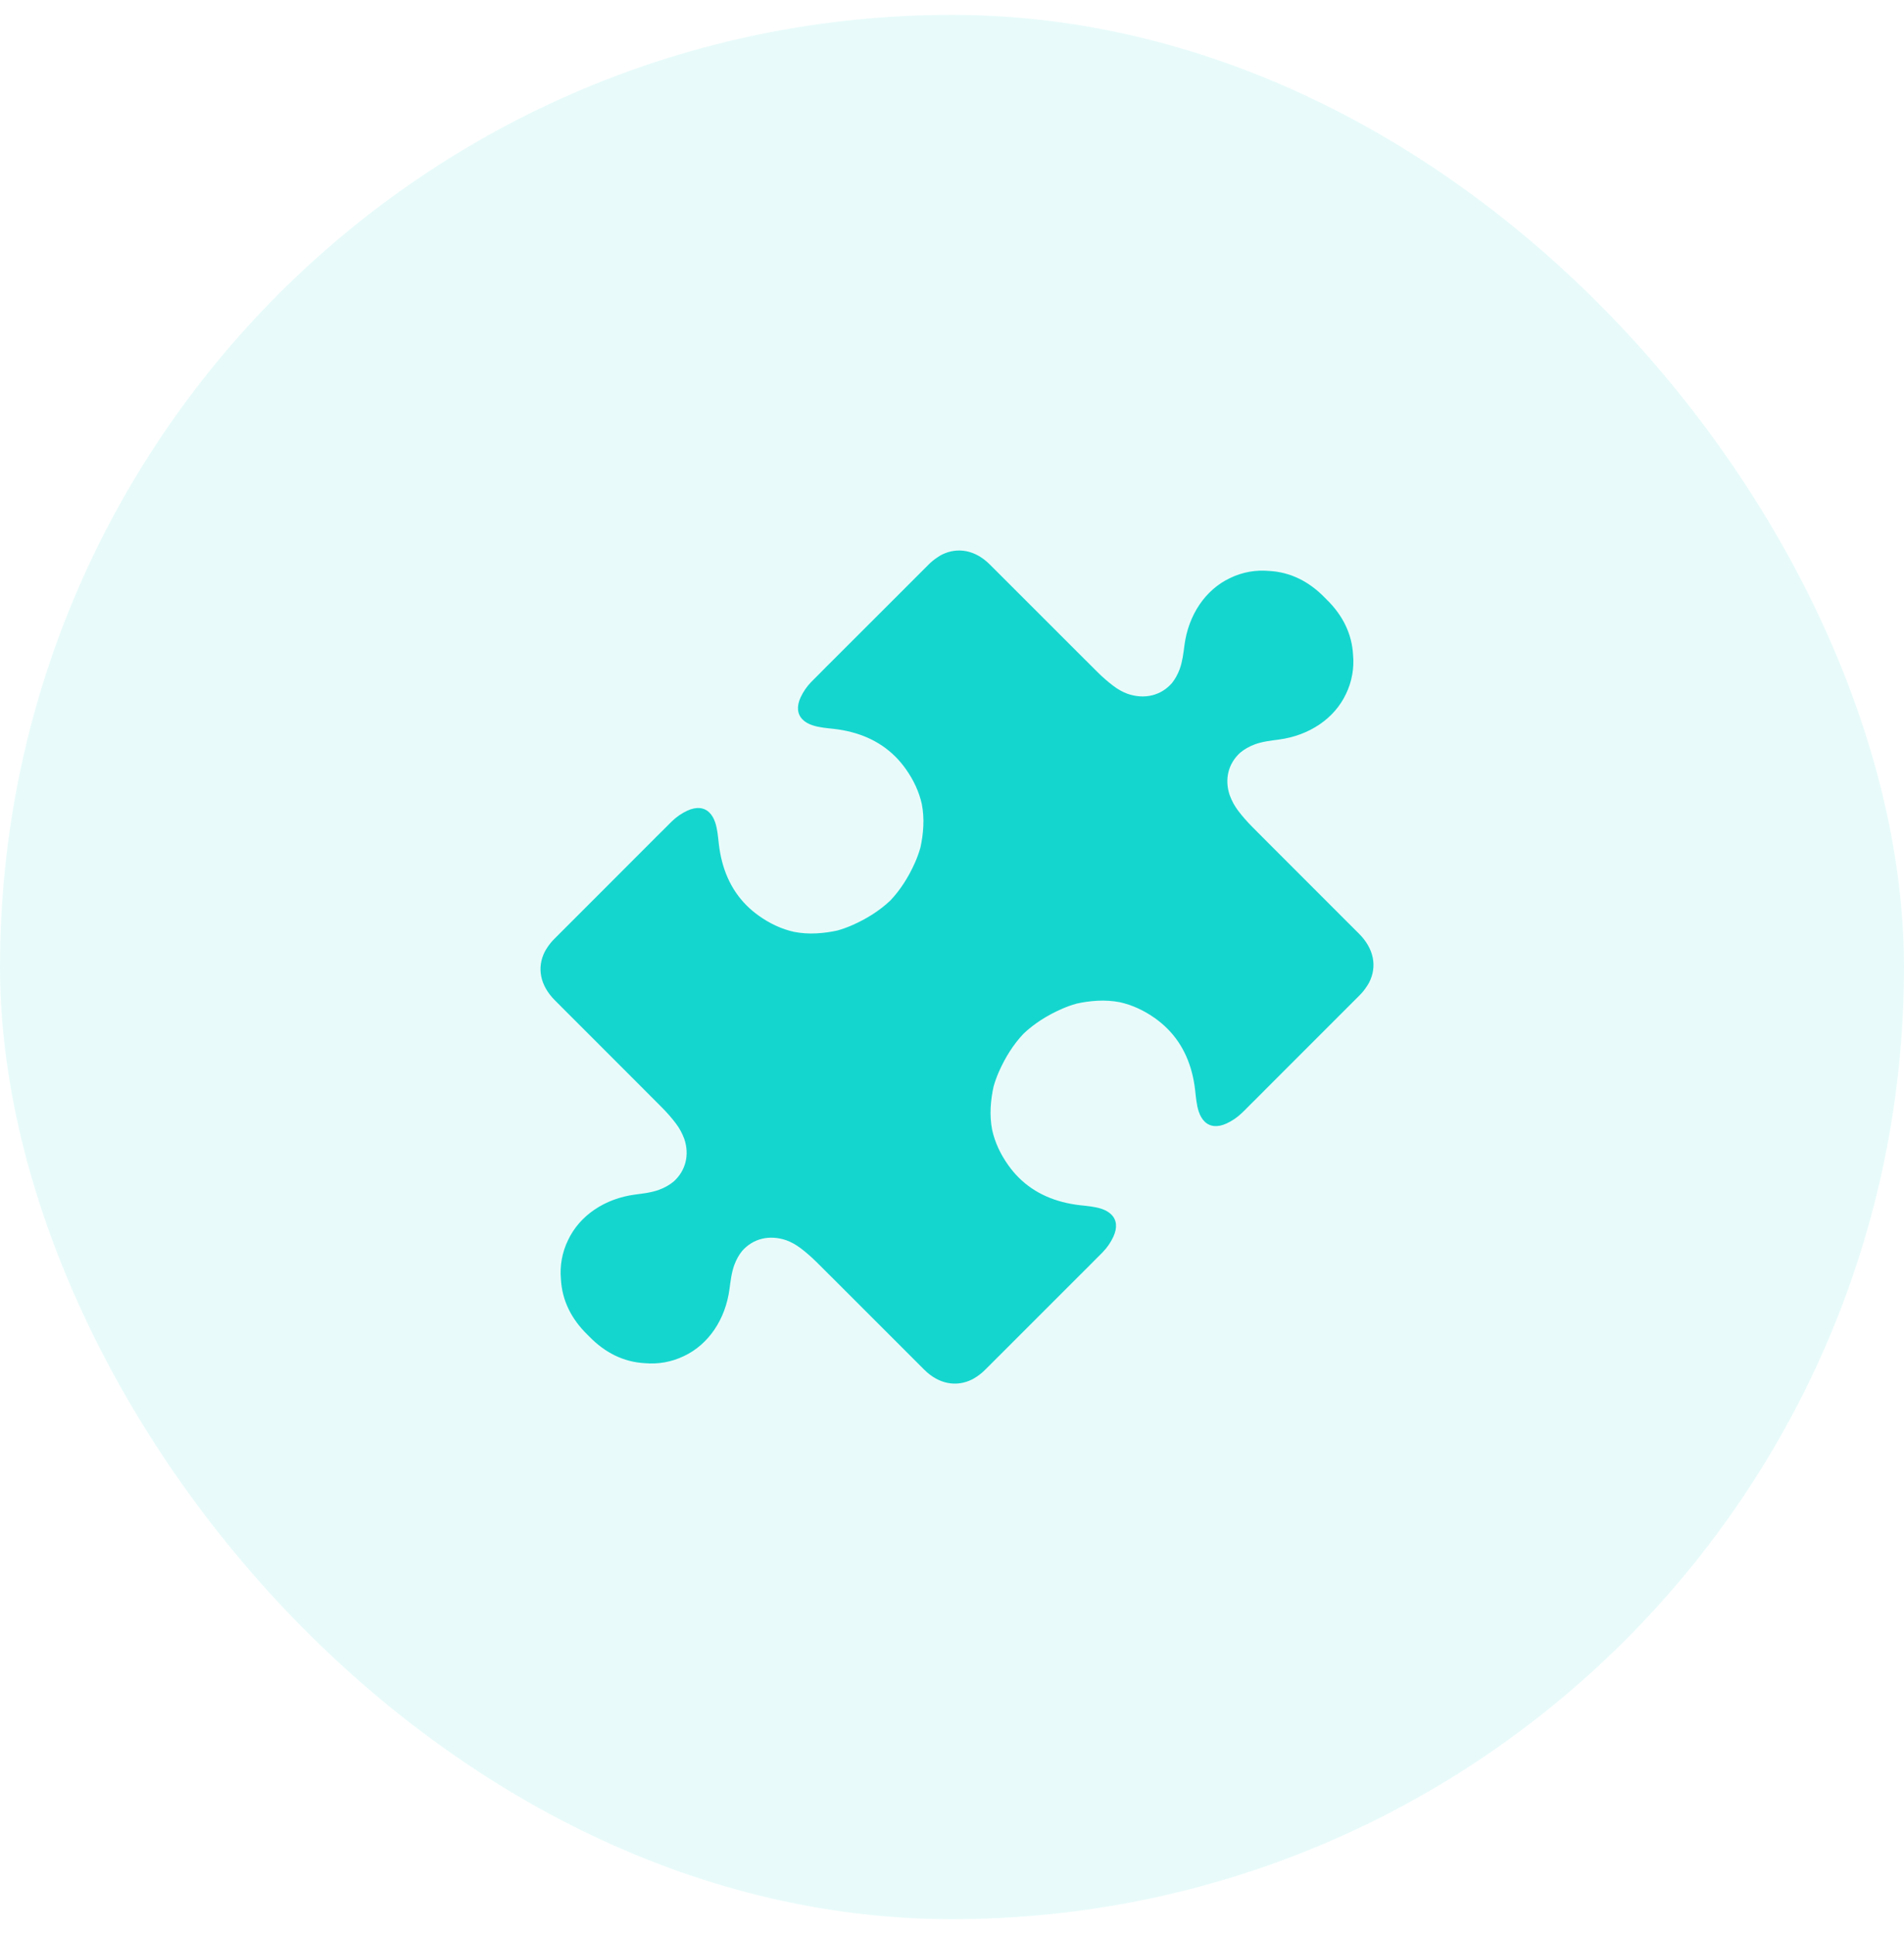
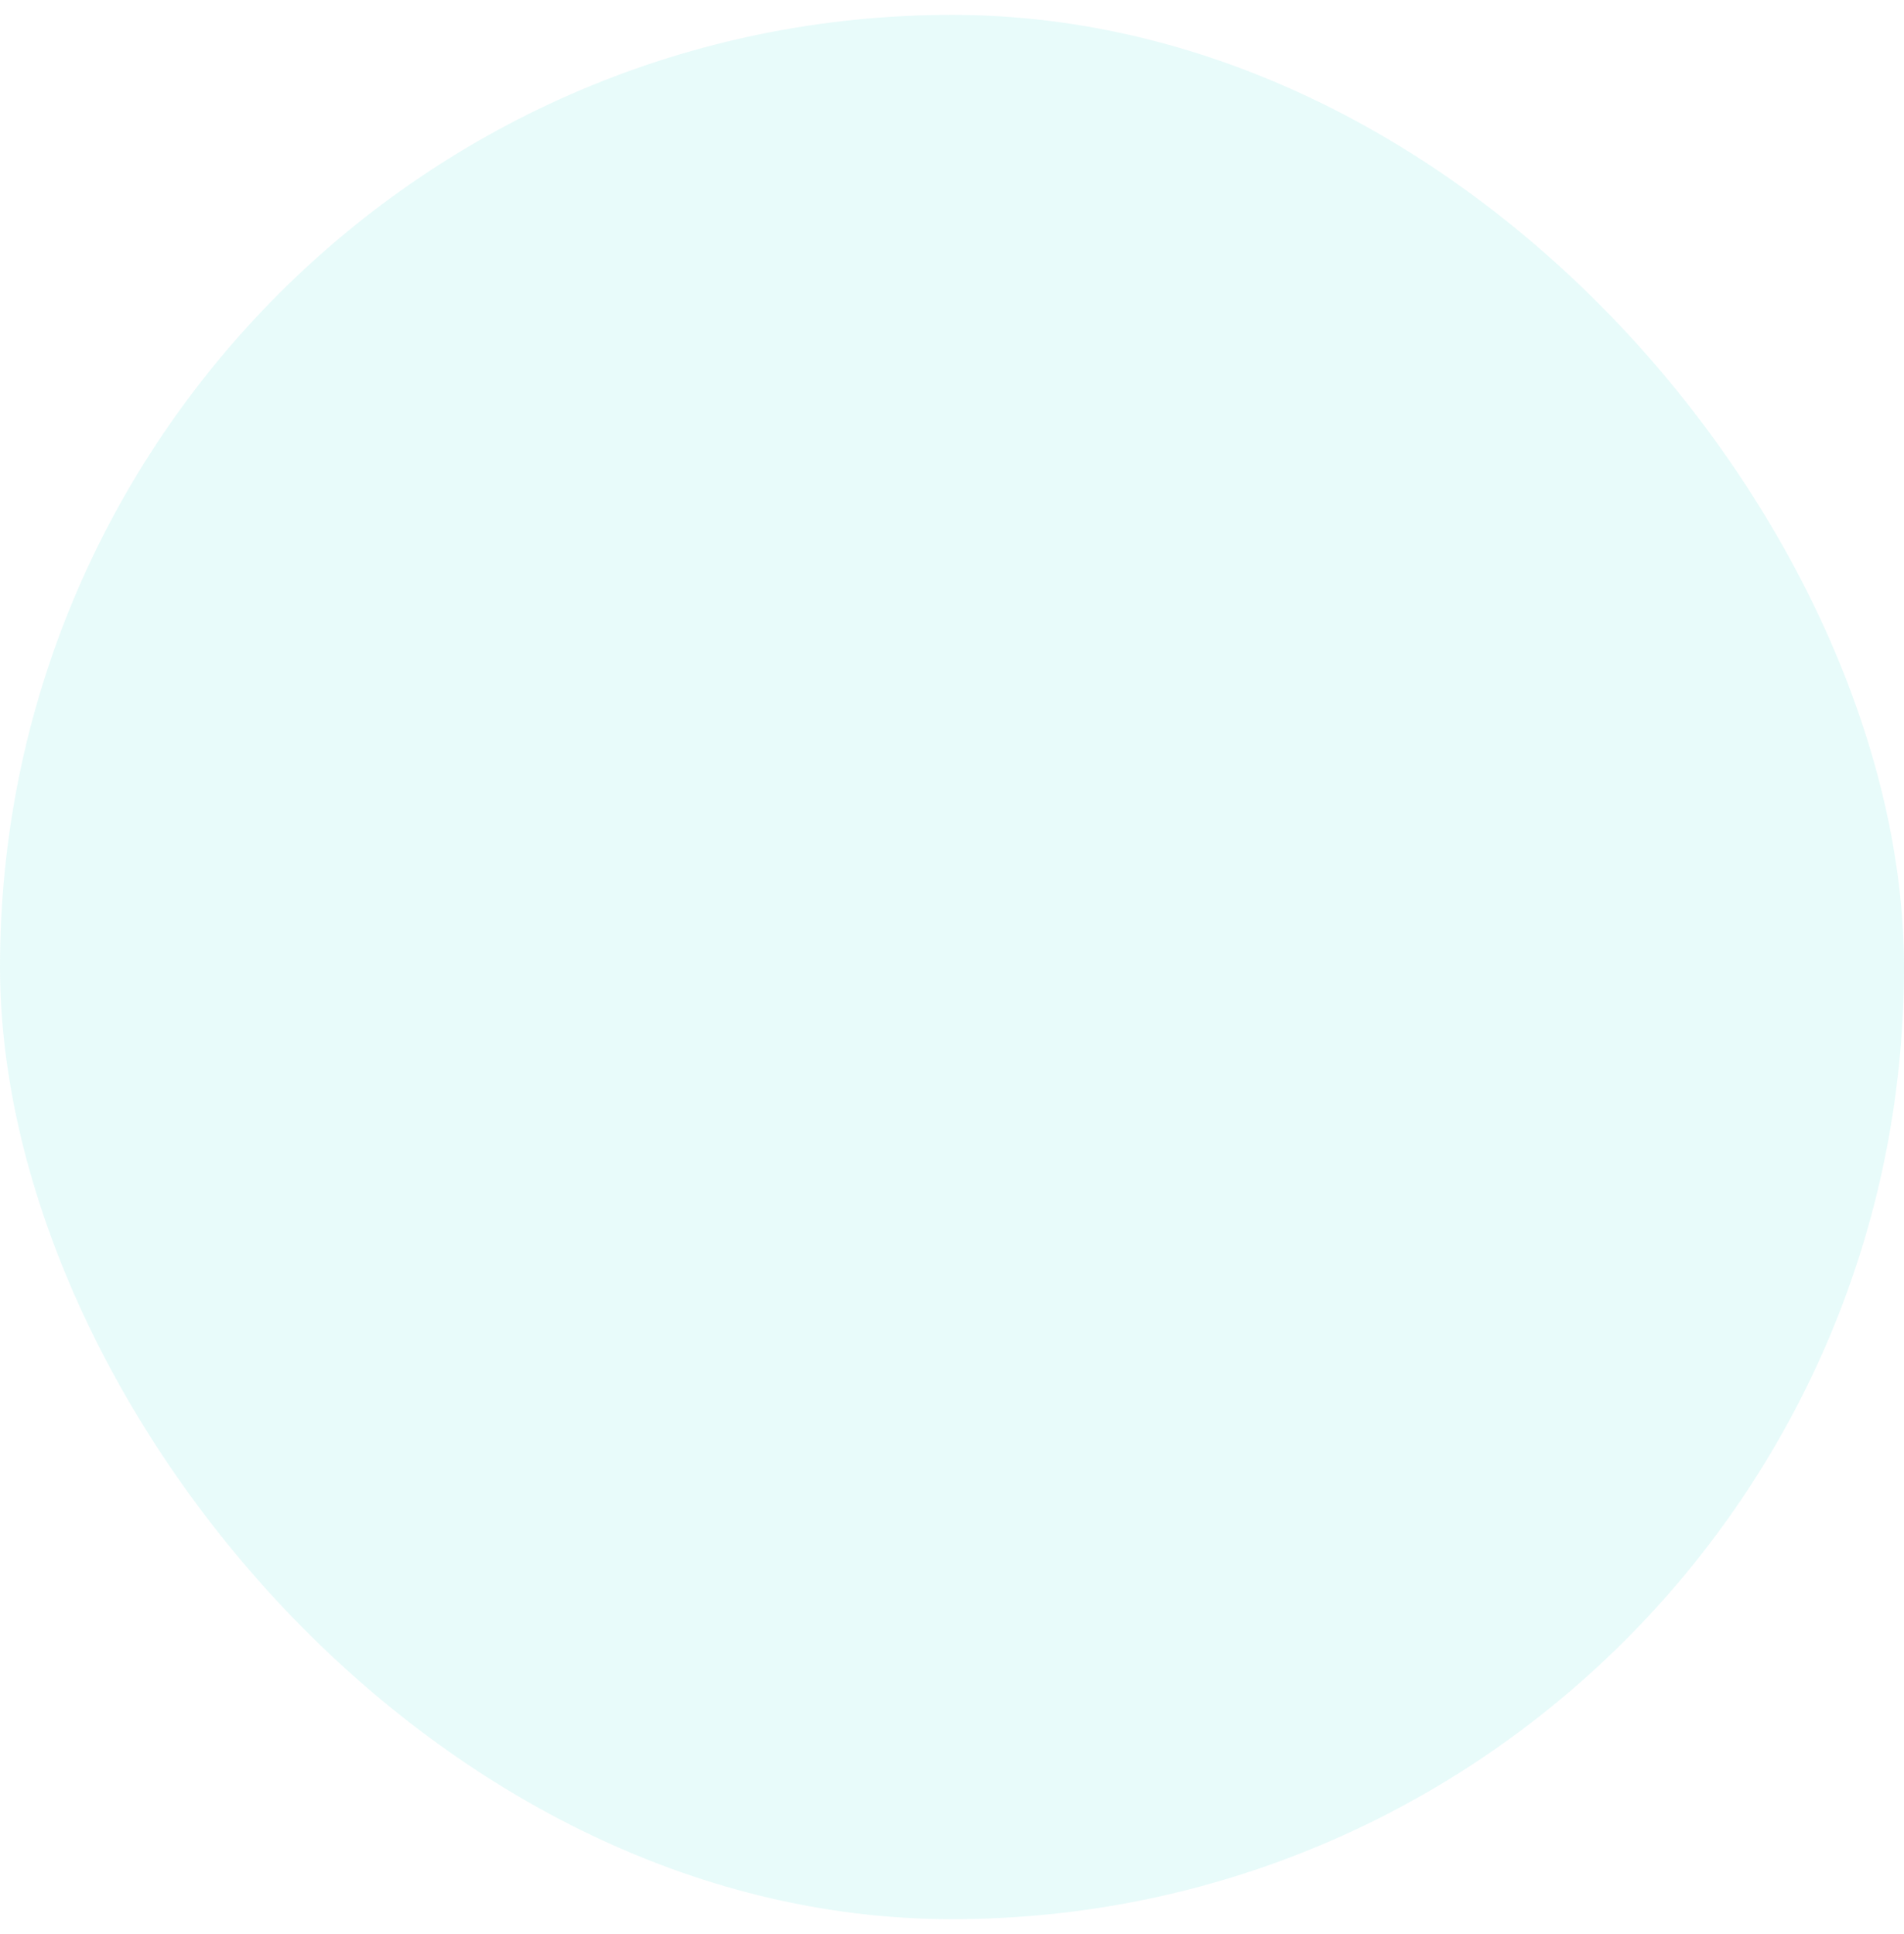
<svg xmlns="http://www.w3.org/2000/svg" width="64" height="65" viewBox="0 0 64 65" fill="none">
  <rect y="0.5" width="64" height="64" rx="32" fill="#15D6CF" fill-opacity="0.1" />
  <g clip-path="url(#clip0_247_1459)">
-     <path d="M38.833 34.227C38.451 33.955 38.053 33.774 37.644 33.683C37.402 33.637 37.15 33.619 36.89 33.633C36.644 33.647 36.41 33.679 36.188 33.73C36.021 33.776 35.853 33.836 35.686 33.91C35.189 34.129 34.759 34.405 34.406 34.739C34.072 35.092 33.796 35.522 33.577 36.019C33.503 36.186 33.443 36.353 33.397 36.52C33.346 36.743 33.314 36.977 33.3 37.222C33.286 37.483 33.304 37.735 33.35 37.976C33.441 38.385 33.622 38.783 33.895 39.165C34.001 39.314 34.115 39.449 34.238 39.572C34.786 40.12 35.491 40.411 36.3 40.505C36.544 40.532 36.796 40.55 37.026 40.627C37.166 40.673 37.276 40.739 37.356 40.819C37.538 40.999 37.565 41.259 37.424 41.564C37.338 41.751 37.214 41.932 37.07 42.079L36.994 42.157C36.886 42.264 36.818 42.332 36.801 42.35C36.715 42.436 36.634 42.518 36.553 42.6L36.472 42.68C36.184 42.969 35.895 43.257 35.606 43.545C34.984 44.169 34.36 44.791 33.737 45.414C33.532 45.62 33.327 45.825 33.121 46.029C33.027 46.124 32.928 46.204 32.827 46.27C32.778 46.303 32.731 46.331 32.685 46.356C32.149 46.627 31.552 46.518 31.065 46.031C30.918 45.884 30.775 45.741 30.632 45.598C29.805 44.771 28.978 43.943 28.15 43.117C27.915 42.883 27.681 42.65 27.448 42.417C27.28 42.251 27.101 42.093 26.913 41.951C26.756 41.833 26.596 41.744 26.435 41.685C25.857 41.485 25.303 41.63 24.941 42.048C24.836 42.179 24.749 42.334 24.684 42.511C24.59 42.764 24.558 43.043 24.522 43.314C24.388 44.34 23.817 45.185 22.992 45.574C22.787 45.673 22.568 45.745 22.338 45.786C22.121 45.825 21.902 45.833 21.686 45.815C20.958 45.778 20.333 45.457 19.813 44.924C19.767 44.879 19.755 44.867 19.744 44.855C19.211 44.335 18.89 43.71 18.854 42.982C18.835 42.766 18.843 42.548 18.882 42.33C18.923 42.1 18.995 41.881 19.095 41.677C19.483 40.852 20.329 40.28 21.355 40.146C21.625 40.111 21.904 40.079 22.157 39.985C22.347 39.915 22.512 39.82 22.649 39.705C23.046 39.346 23.184 38.813 23 38.274C22.924 38.073 22.836 37.913 22.717 37.756C22.575 37.568 22.418 37.389 22.251 37.222C22.018 36.988 21.785 36.754 21.552 36.521C20.816 35.783 20.08 35.048 19.344 34.312L19.07 34.038C18.927 33.895 18.784 33.752 18.653 33.62C18.15 33.117 18.042 32.52 18.312 31.985C18.337 31.938 18.365 31.892 18.396 31.846C18.464 31.741 18.544 31.643 18.639 31.548C18.844 31.343 19.049 31.138 19.254 30.933C19.876 30.309 20.499 29.685 21.123 29.063C21.411 28.774 21.699 28.485 21.988 28.197L22.068 28.116C22.15 28.035 22.232 27.954 22.314 27.873C22.336 27.851 22.404 27.783 22.511 27.676L22.589 27.599C22.736 27.456 22.917 27.331 23.104 27.245C23.409 27.105 23.668 27.131 23.849 27.313C23.929 27.393 23.994 27.504 24.041 27.644C24.117 27.874 24.135 28.125 24.163 28.369C24.257 29.178 24.548 29.883 25.096 30.431C25.219 30.554 25.354 30.668 25.503 30.774C25.884 31.047 26.283 31.228 26.692 31.319C26.933 31.365 27.185 31.383 27.445 31.369C27.691 31.355 27.926 31.323 28.148 31.273C28.315 31.226 28.482 31.166 28.65 31.092C29.147 30.873 29.576 30.597 29.929 30.263C30.263 29.91 30.539 29.48 30.759 28.983C30.832 28.816 30.893 28.649 30.939 28.482C30.989 28.259 31.022 28.025 31.035 27.78C31.049 27.52 31.032 27.267 30.986 27.026C30.895 26.617 30.713 26.218 30.441 25.837C30.335 25.688 30.22 25.553 30.098 25.43C29.549 24.883 28.844 24.591 28.035 24.497C27.791 24.47 27.54 24.452 27.31 24.375C27.17 24.328 27.059 24.264 26.98 24.183C26.798 24.003 26.771 23.743 26.911 23.438C26.997 23.251 27.122 23.07 27.265 22.923L27.342 22.845C27.449 22.738 27.517 22.67 27.535 22.652C27.62 22.566 27.701 22.484 27.782 22.402L27.863 22.322C28.151 22.033 28.44 21.745 28.729 21.457C29.351 20.833 29.975 20.211 30.599 19.588C30.804 19.383 31.009 19.178 31.214 18.973C31.309 18.879 31.407 18.799 31.509 18.733C31.558 18.699 31.604 18.671 31.65 18.646C32.186 18.376 32.783 18.484 33.27 18.971C33.418 19.119 33.561 19.262 33.704 19.404C34.531 20.231 35.357 21.059 36.186 21.885C36.42 22.119 36.654 22.352 36.888 22.585C37.055 22.751 37.234 22.909 37.423 23.051C37.579 23.17 37.739 23.258 37.9 23.317C38.479 23.517 39.032 23.372 39.395 22.955C39.499 22.823 39.586 22.669 39.652 22.492C39.745 22.238 39.778 21.959 39.813 21.689C39.947 20.663 40.519 19.818 41.344 19.429C41.548 19.329 41.767 19.257 41.997 19.216C42.215 19.177 42.433 19.169 42.649 19.188C43.377 19.224 44.002 19.546 44.523 20.078C44.569 20.124 44.58 20.135 44.591 20.147C45.124 20.667 45.445 21.293 45.482 22.02C45.501 22.236 45.492 22.455 45.453 22.672C45.413 22.902 45.341 23.121 45.241 23.326C44.852 24.151 44.007 24.722 42.981 24.856C42.71 24.891 42.431 24.924 42.178 25.017C41.988 25.087 41.824 25.183 41.687 25.297C41.289 25.657 41.151 26.189 41.336 26.728C41.411 26.929 41.5 27.09 41.618 27.246C41.76 27.434 41.918 27.613 42.084 27.781C42.317 28.015 42.55 28.248 42.783 28.482C43.611 29.311 44.438 30.137 45.265 30.965C45.408 31.107 45.551 31.25 45.683 31.382C46.185 31.885 46.294 32.482 46.023 33.018C45.998 33.064 45.97 33.11 45.939 33.156C45.871 33.261 45.791 33.36 45.697 33.454C45.492 33.659 45.287 33.864 45.082 34.069C44.459 34.693 43.836 35.317 43.212 35.939C42.925 36.228 42.636 36.517 42.347 36.805L42.267 36.886C42.185 36.967 42.103 37.048 42.022 37.129C42 37.151 41.932 37.219 41.825 37.327L41.746 37.403C41.599 37.547 41.418 37.671 41.231 37.757C40.927 37.898 40.667 37.871 40.486 37.689C40.406 37.609 40.341 37.499 40.294 37.359C40.218 37.129 40.2 36.877 40.172 36.633C40.079 35.824 39.787 35.12 39.239 34.571C39.117 34.449 38.981 34.334 38.833 34.227Z" fill="#15D6CF" />
-   </g>
+     </g>
  <defs>
    <clipPath id="clip0_247_1459">
-       <rect width="28" height="28" fill="white" transform="translate(18.168 18.5)" />
-     </clipPath>
+       </clipPath>
  </defs>
</svg>